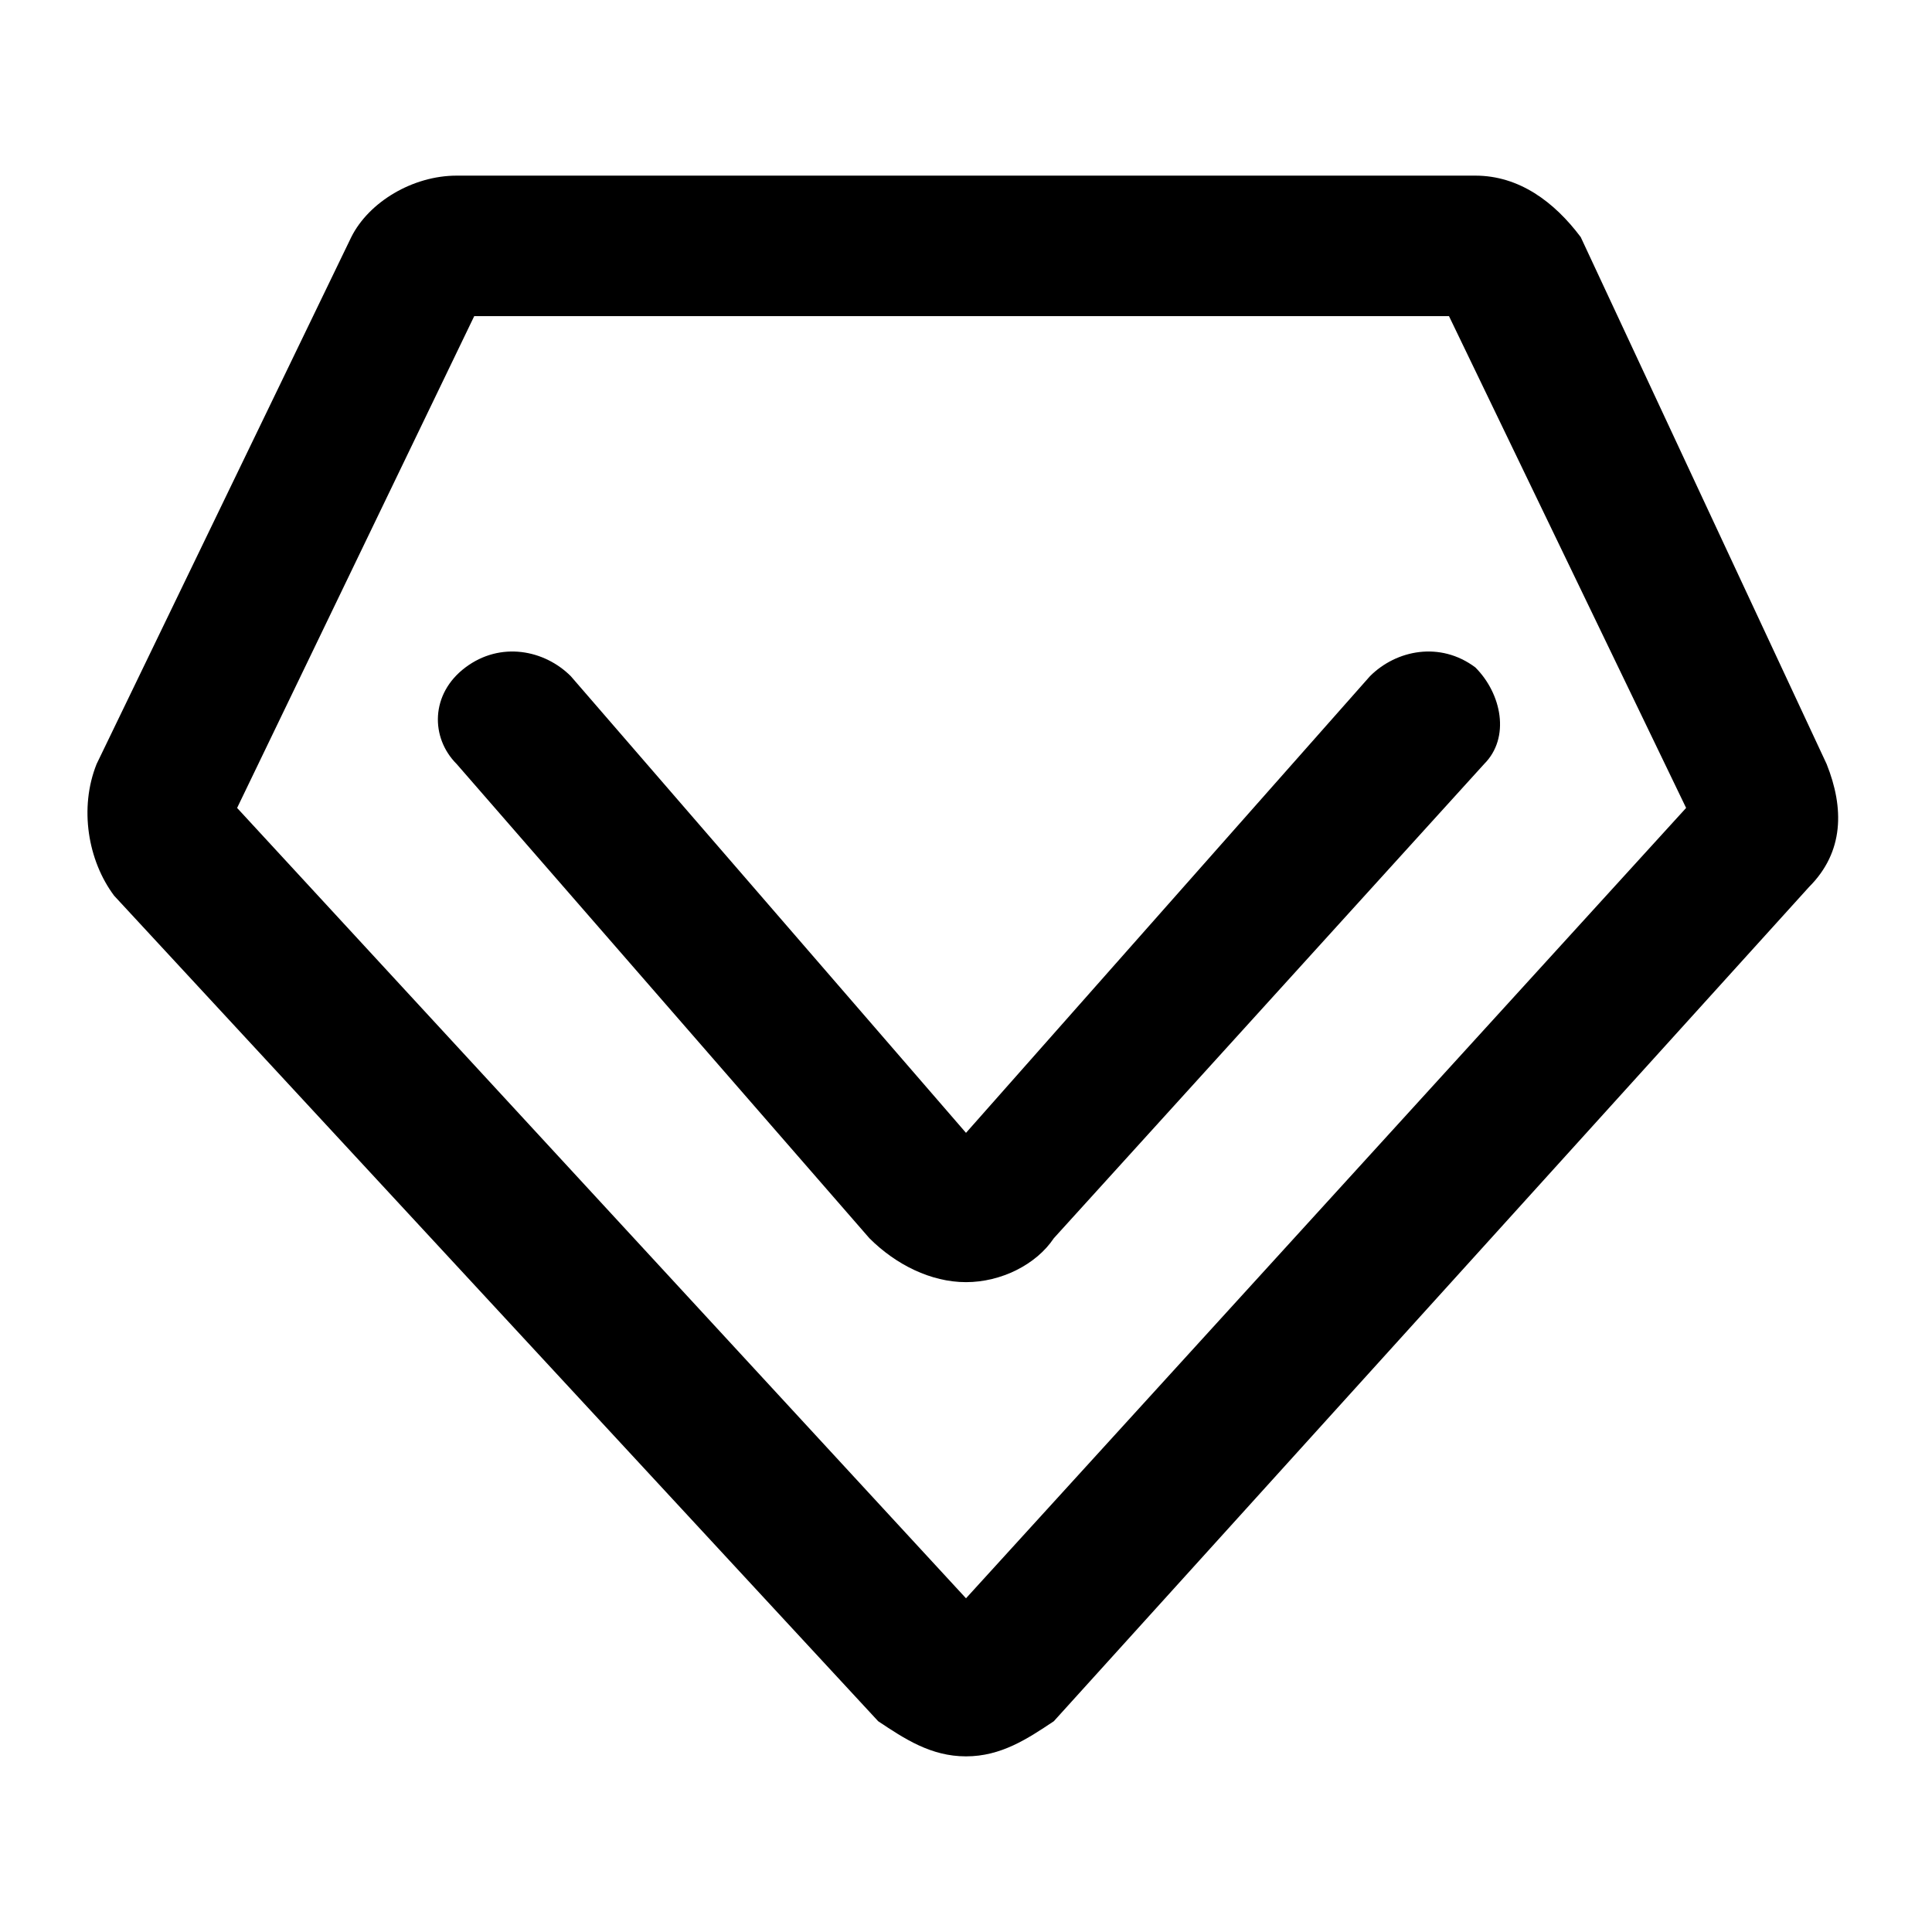
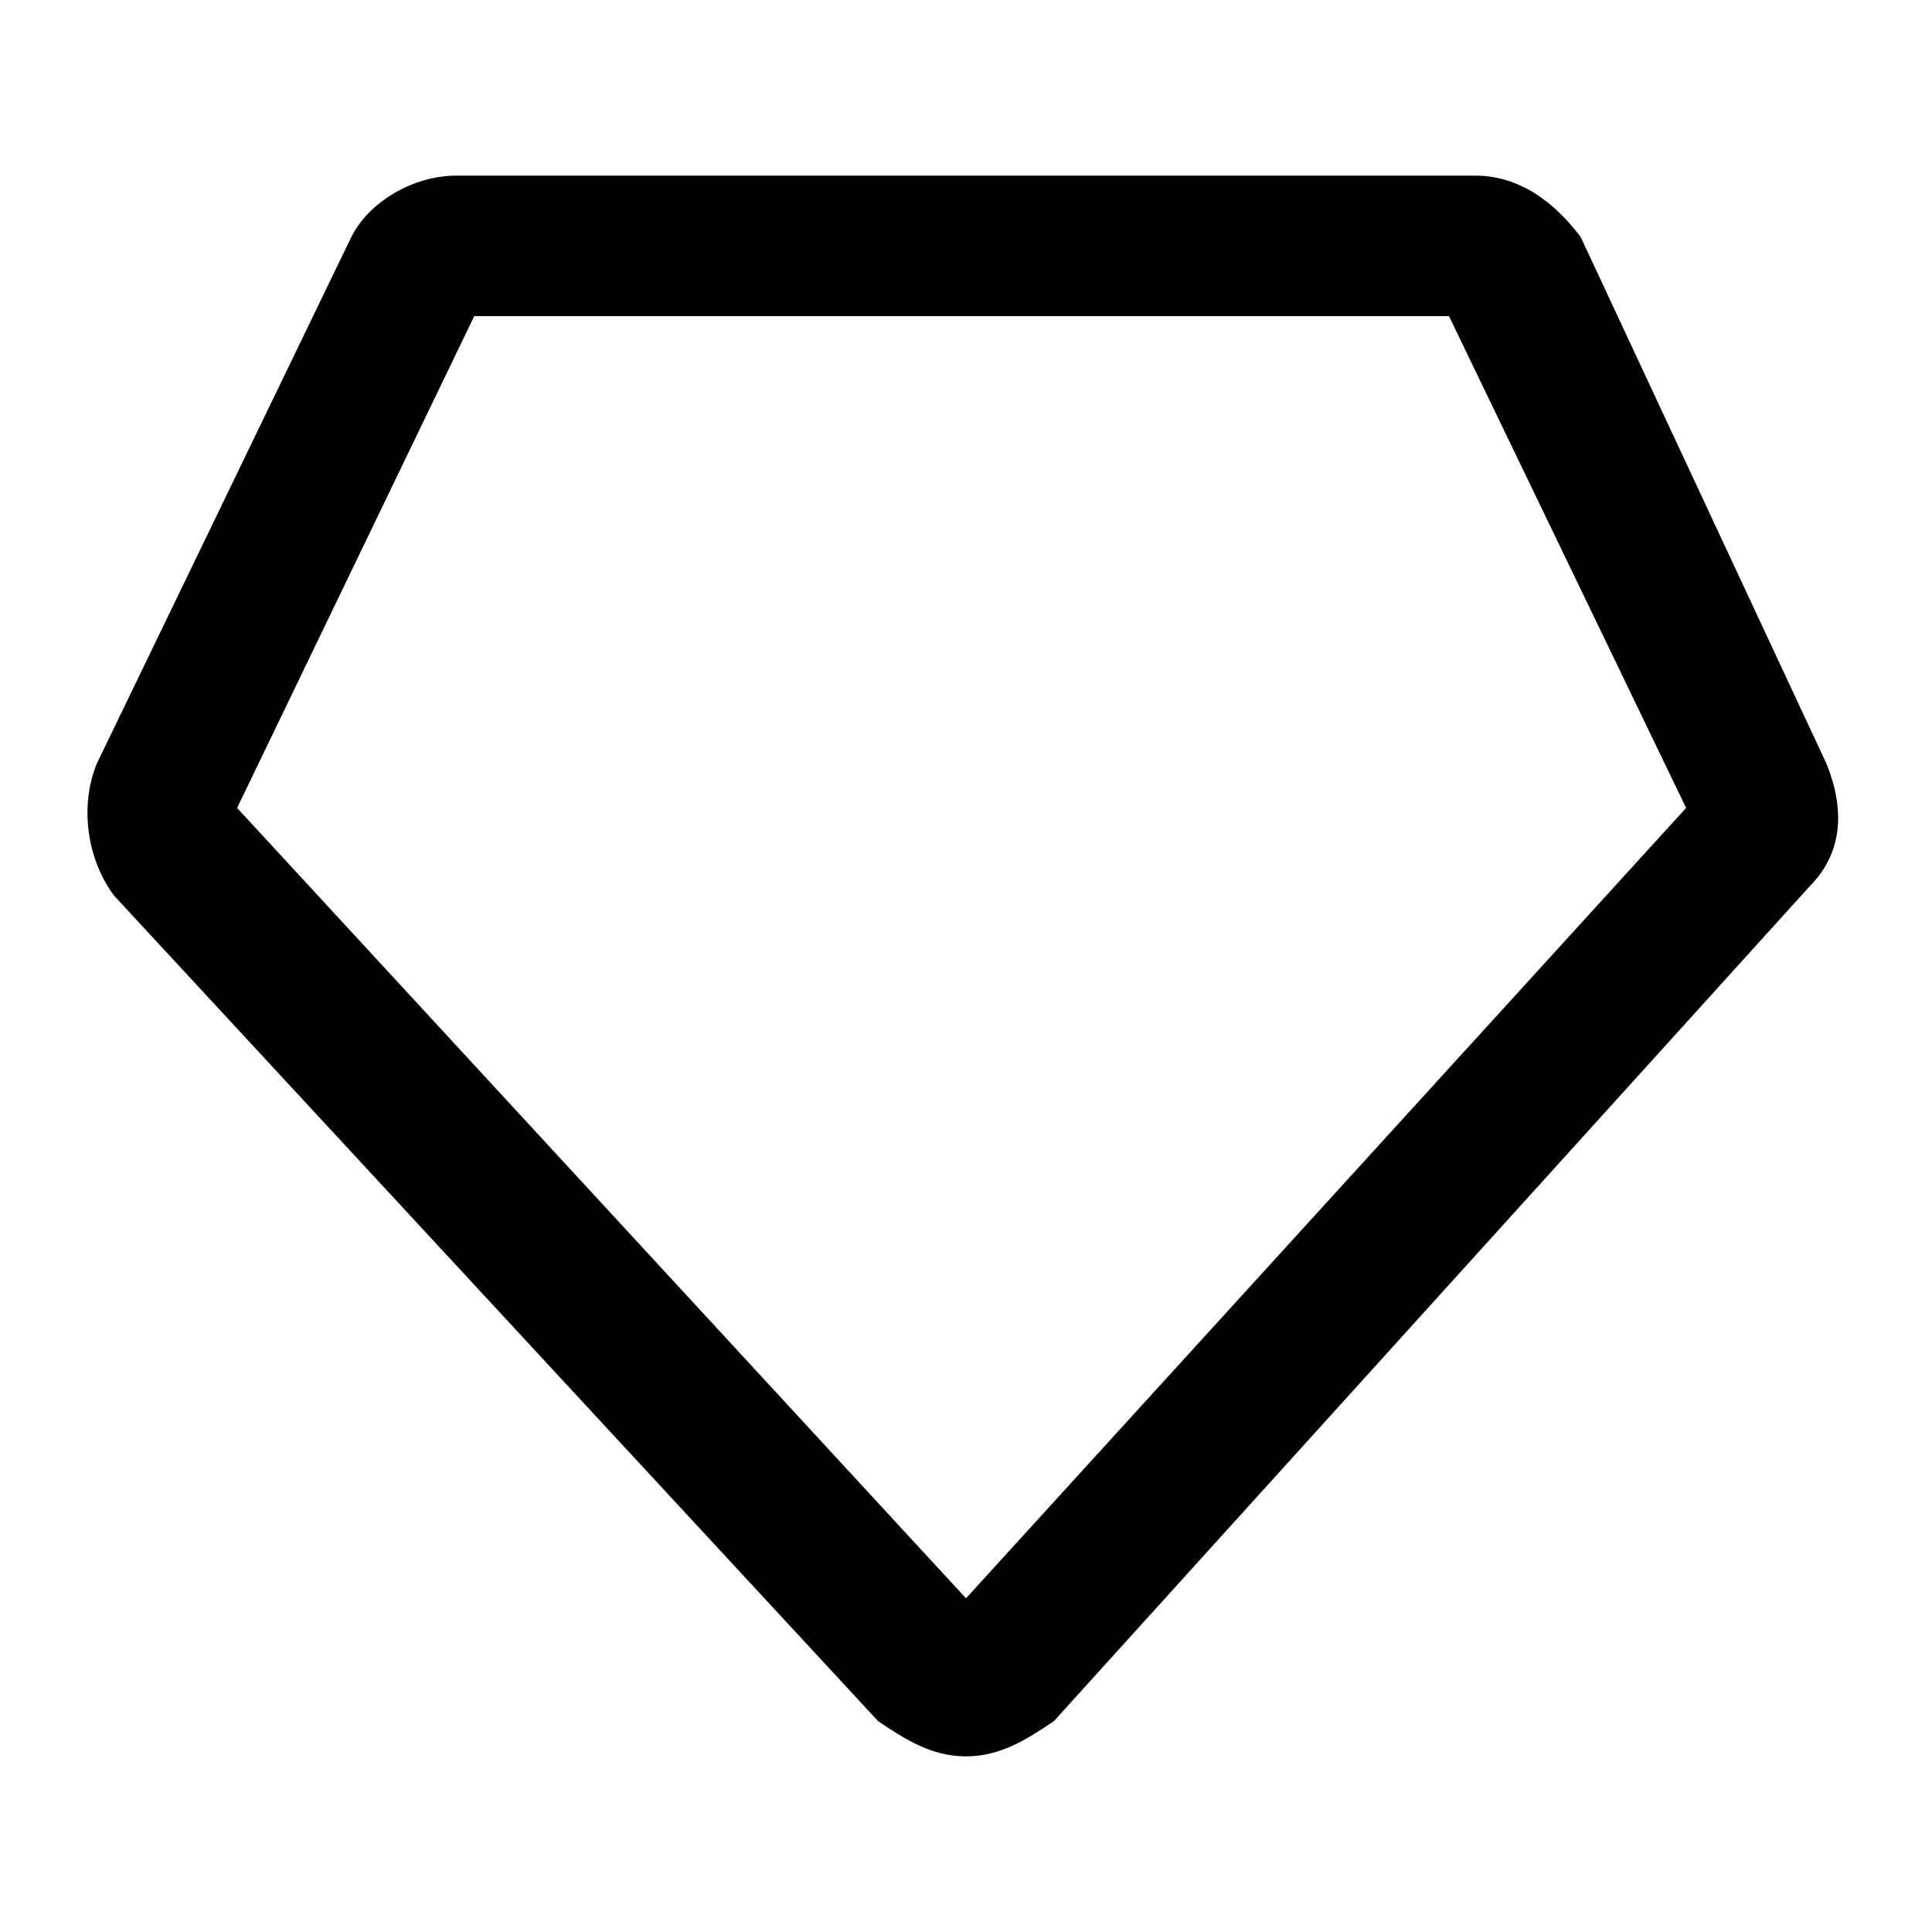
<svg xmlns="http://www.w3.org/2000/svg" t="1683614834169" class="icon" viewBox="0 0 1024 1024" version="1.1" p-id="11454" width="200" height="200">
  <path d="M968.145 404.945l-130.327-279.273c-13.964-18.618-32.582-32.582-55.855-32.582h-539.927c-23.273 0-46.545 13.964-55.855 32.582l-134.982 279.273c-9.309 23.273-4.655 51.2 9.309 69.818l404.945 437.527c13.964 9.309 27.927 18.618 46.545 18.618s32.582-9.309 46.545-18.618l400.291-442.182c18.618-18.618 18.618-41.891 9.309-65.164z m-456.145 442.182l-386.327-418.909 125.673-260.655h516.655l125.673 260.655-381.673 418.909z" p-id="11455" />
-   <path d="M726.109 358.4l-214.109 242.036-209.455-242.036c-13.964-13.964-37.236-18.618-55.855-4.655-18.618 13.964-18.618 37.236-4.655 51.2l218.764 251.345c13.964 13.964 32.582 23.273 51.2 23.273s37.236-9.309 46.545-23.273l228.073-251.345c13.964-13.964 9.309-37.236-4.655-51.2-18.618-13.964-41.891-9.309-55.855 4.655z" p-id="11456" />
</svg>